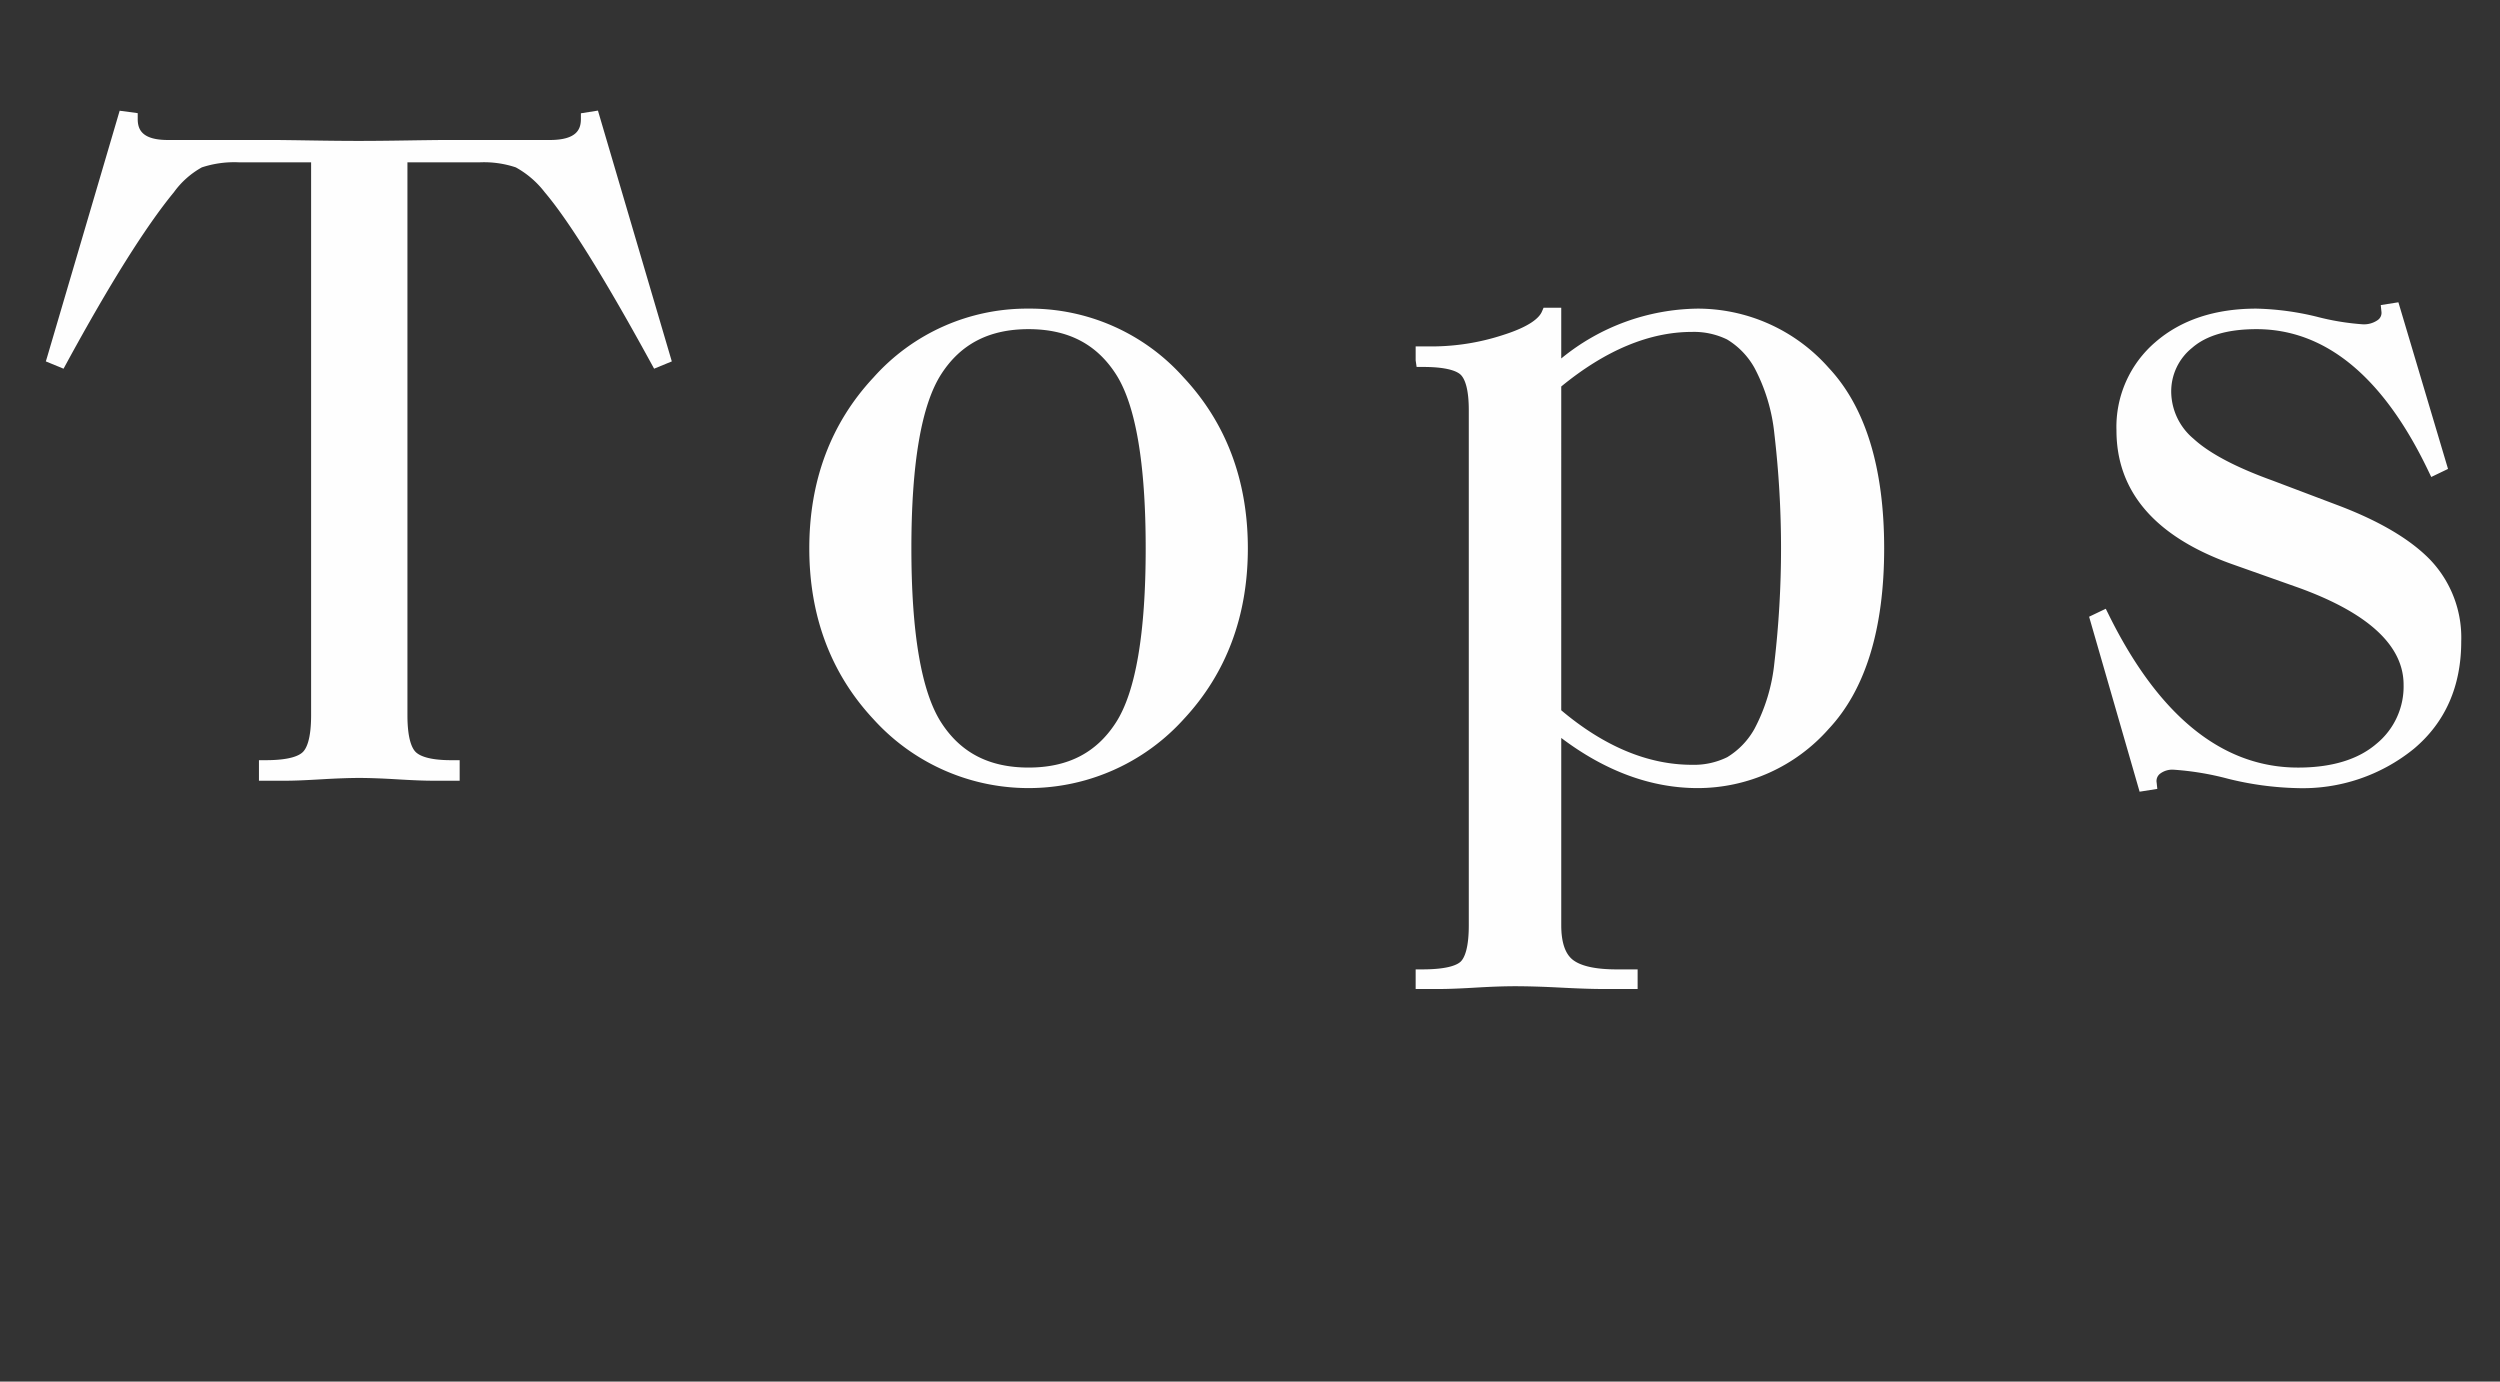
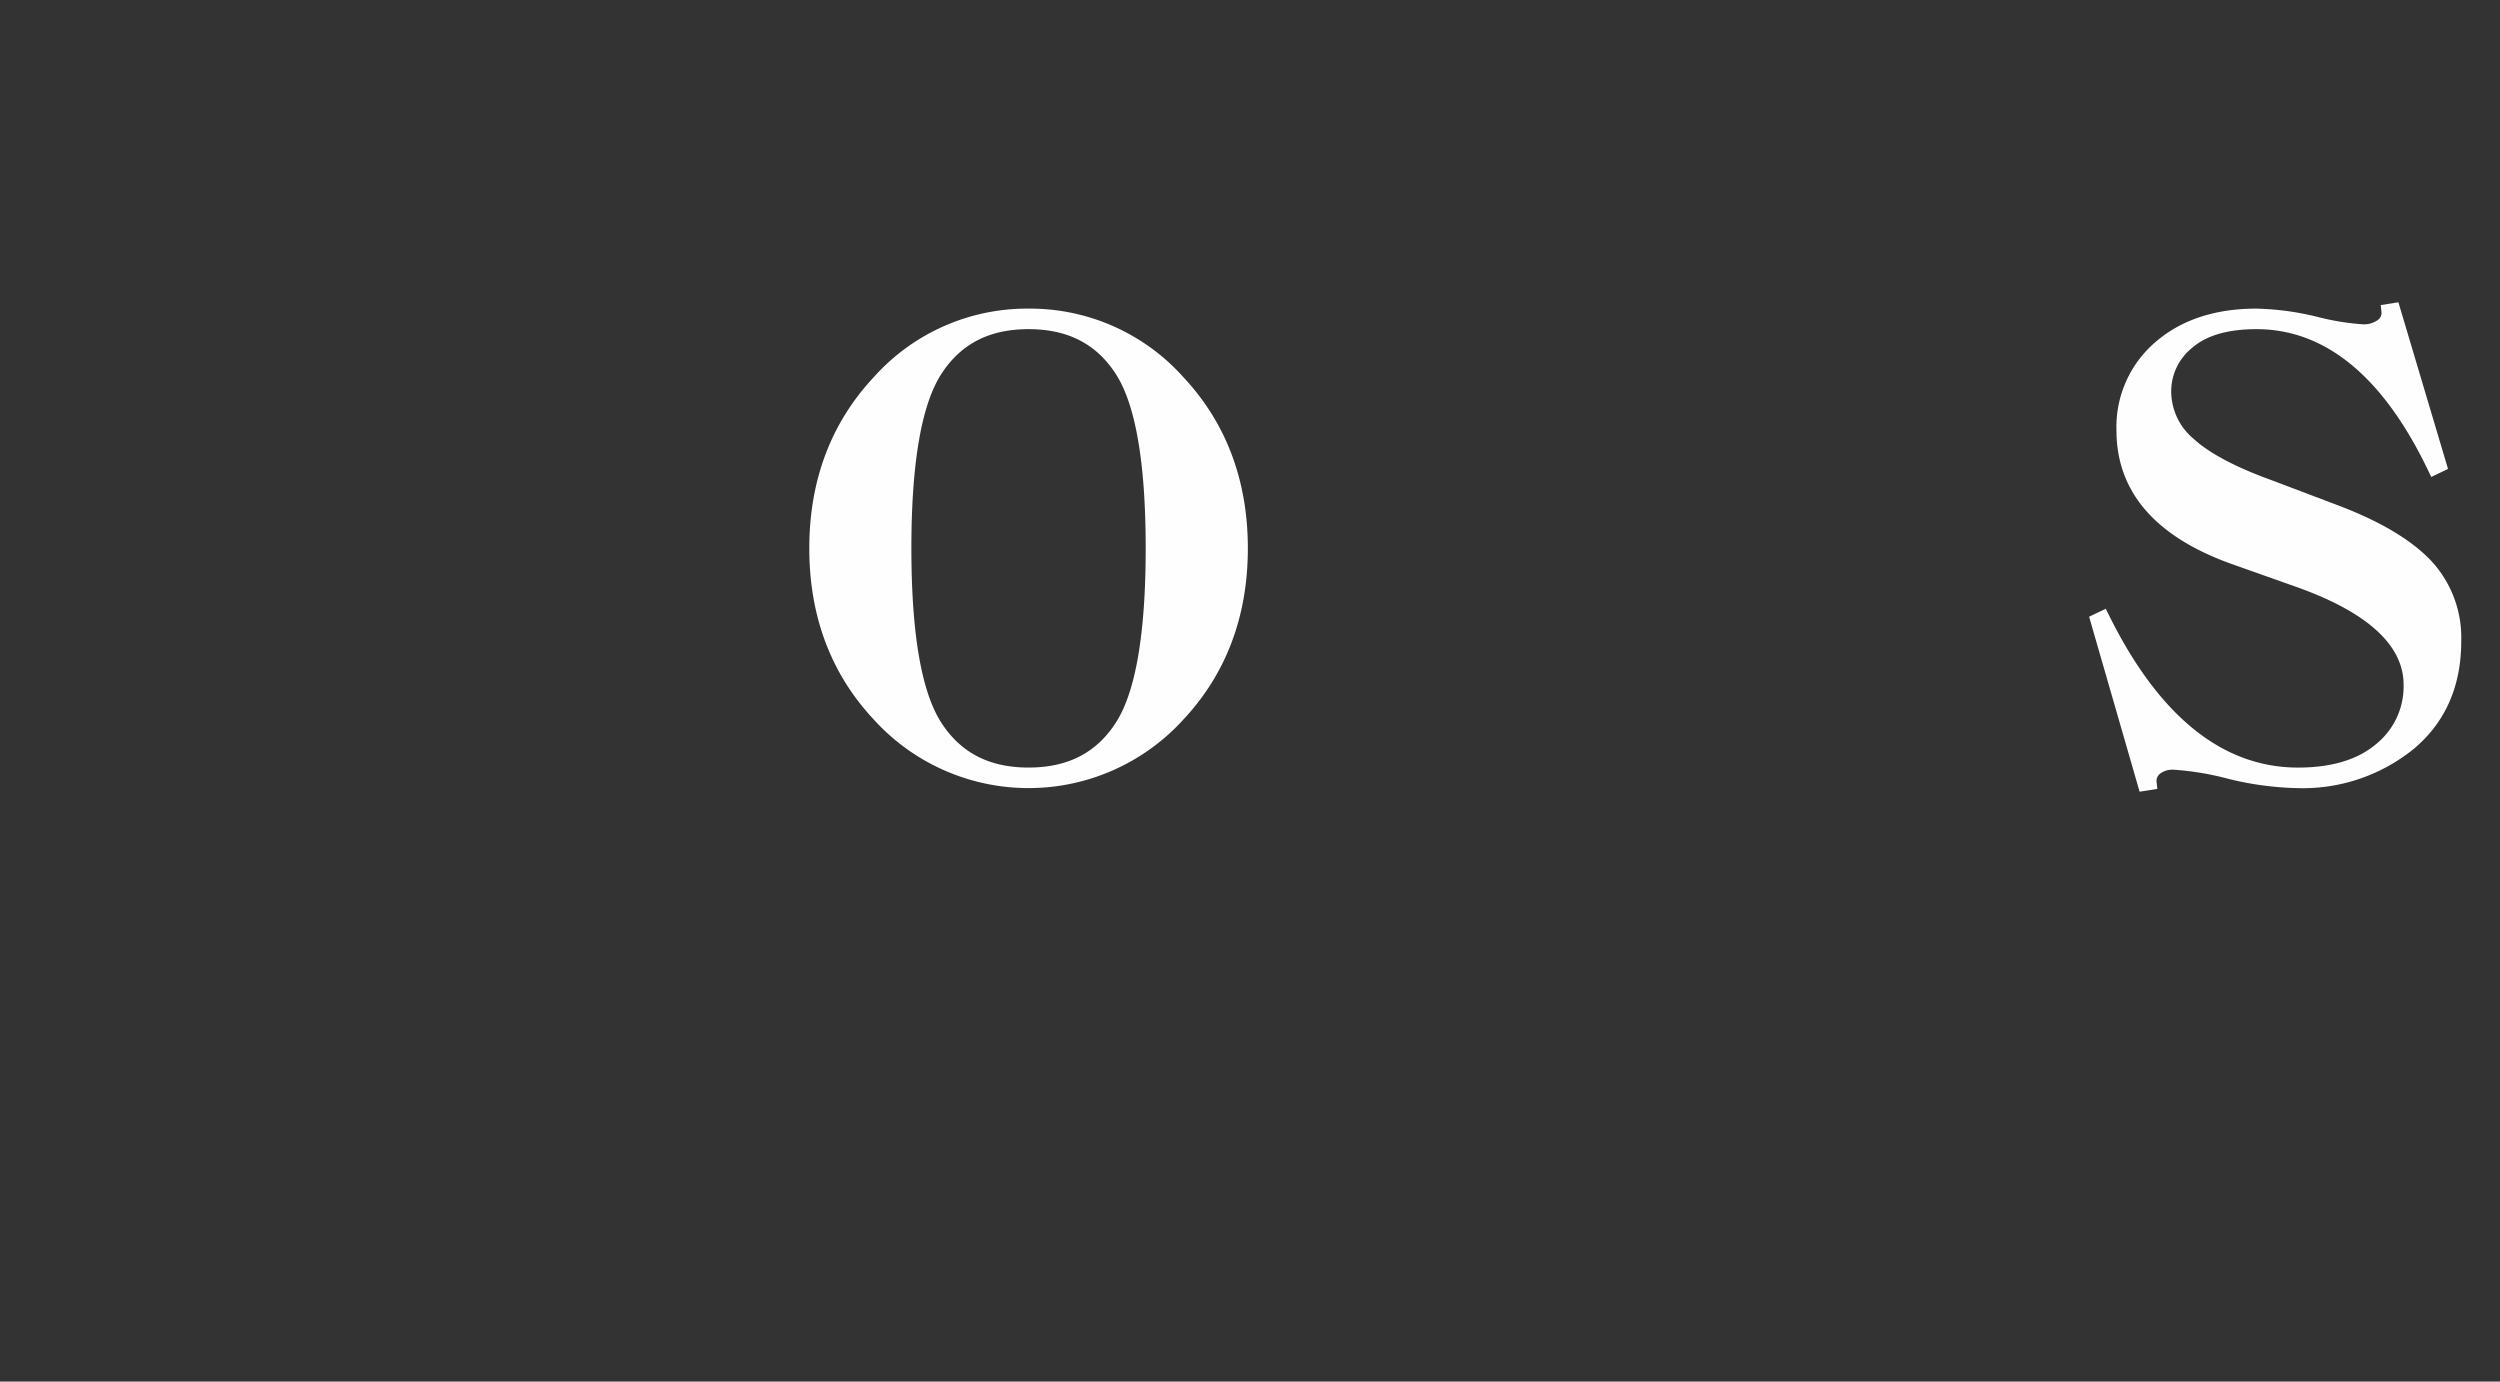
<svg xmlns="http://www.w3.org/2000/svg" viewBox="0 0 304 168">
  <rect x="0" y="0" width="304" height="168" fill="#333333" stroke="none" />
  <defs>
    <style>.a{fill:#fefefe;}.b{fill:none;}</style>
  </defs>
-   <path class="a" d="M342.13,227.34l-2.074.328v.684c0,1.193-.43,2.563-3.785,2.563H323.692c-.793,0-2.359.018-4.715.055q-3.521.056-5.871.057-2.455,0-5.98-.057-3.533-.056-4.598-.055H289.833c-3.25,0-3.668-1.37-3.668-2.563v-.699l-2.195-.297L275.2,257.149l-.207.69,2.152.887.344-.631c5.273-9.686,9.672-16.693,13.078-20.83a10.421,10.421,0,0,1,3.398-3.021,12.621,12.621,0,0,1,4.57-.611h8.715v67.222c0,2.88-.543,4.023-1,4.478-.453.455-1.59.998-4.543.998H300.907v2.496h3.387c.871,0,2.262-.057,4.164-.169,1.863-.11,3.426-.167,4.648-.167s2.77.057,4.602.167q2.795.168,4.219.169h3.387v-2.496h-1.035c-2.738,0-3.859-.544-4.316-.998-.457-.457-1-1.605-1-4.478V233.634h8.723a12.211,12.211,0,0,1,4.453.61,11.339,11.339,0,0,1,3.523,3.031c2.934,3.458,7.289,10.464,12.953,20.821l.344.629,2.152-.886-8.785-29.825Z" transform="translate(-269.419 -213.892)" />
  <path class="a" d="M394.489,251.421a24.985,24.985,0,0,0-18.859,8.379c-5.176,5.547-7.801,12.535-7.801,20.772s2.625,15.226,7.801,20.772a25.423,25.423,0,0,0,37.727,0c5.176-5.547,7.801-12.535,7.801-20.772s-2.625-15.226-7.801-20.772A24.995,24.995,0,0,0,394.489,251.421Zm-14.246,29.151c0-10.323,1.223-17.454,3.637-21.193,2.371-3.675,5.844-5.462,10.609-5.462,4.773,0,8.246,1.787,10.617,5.462,2.41,3.731,3.629,10.862,3.629,21.193,0,10.333-1.219,17.464-3.629,21.193-2.371,3.675-5.844,5.462-10.617,5.462-4.766,0-8.238-1.787-10.609-5.462C381.466,298.028,380.243,290.898,380.243,280.572Z" transform="translate(-269.419 -213.892)" />
-   <path class="a" d="M475.864,251.421a26.64,26.64,0,0,0-16.598,6.061v-6.172h-2.148l-.207.483c-.309.714-1.391,1.79-4.793,2.858a27.965,27.965,0,0,1-8.348,1.365h-2.207V257.713l.117.8h.801c3.184,0,4.242.616,4.594.984.434.456.949,1.565.949,4.267v62.643c0,2.791-.516,3.922-.949,4.379-.352.367-1.41.983-4.711.983h-.801v2.385h2.918c1.027,0,2.496-.057,4.391-.169,1.836-.11,3.441-.167,4.773-.167,1.57,0,3.438.057,5.543.167q3.264.168,5.035.169h4.332v-2.385H465.989c-2.543,0-4.336-.395-5.324-1.171-.93-.735-1.398-2.146-1.398-4.191V303.625c5.363,4.049,10.938,6.099,16.598,6.099a21.258,21.258,0,0,0,15.926-7.2c4.473-4.77,6.742-12.155,6.742-21.951s-2.27-17.182-6.742-21.952A21.261,21.261,0,0,0,475.864,251.421Zm-16.598,9.469c5.371-4.404,10.715-6.637,15.895-6.637a9.172,9.172,0,0,1,4.273.92,9.335,9.335,0,0,1,3.336,3.465,21.796,21.796,0,0,1,2.41,7.989,120.098,120.098,0,0,1,0,27.893,21.766,21.766,0,0,1-2.41,7.985,9.336,9.336,0,0,1-3.336,3.469l-.004.001a9.18,9.18,0,0,1-4.27.917c-5.328,0-10.676-2.23-15.895-6.631Z" transform="translate(-269.419 -213.892)" />
  <path class="a" d="M564.946,281.978c-2.414-2.5-6.188-4.732-11.219-6.636l-8.004-3.029c-4.43-1.6-7.641-3.298-9.547-5.049a7.536,7.536,0,0,1-2.738-5.742,6.792,6.792,0,0,1,2.547-5.337c1.723-1.505,4.355-2.268,7.816-2.268,8.406,0,15.441,5.805,20.91,17.252l.348.724,2.039-.98-6.035-20.263-2.145.339.078.755a1.071,1.071,0,0,1-.457,1.075,2.905,2.905,0,0,1-1.809.509,30.722,30.722,0,0,1-5.633-.934,33.805,33.805,0,0,0-7.297-.973c-5.031,0-9.16,1.366-12.273,4.062a13.571,13.571,0,0,0-4.746,10.746c0,7.437,4.688,12.893,13.934,16.219l8.219,2.912c8.469,3.069,12.762,7.039,12.762,11.799a8.995,8.995,0,0,1-3.305,7.181c-2.23,1.917-5.441,2.889-9.535,2.889-9.188,0-16.934-6.26-23.023-18.604l-.352-.709-2.027.969,6.141,21.277,2.152-.34-.078-.755a1.124,1.124,0,0,1,.41-1.088,2.459,2.459,0,0,1,1.613-.494,34.823,34.823,0,0,1,6.641,1.099,38.08,38.08,0,0,0,8.406,1.142A21.419,21.419,0,0,0,562.95,304.942c3.816-3.207,5.754-7.598,5.754-13.052A13.719,13.719,0,0,0,564.946,281.978Z" transform="translate(-269.419 -213.892)" />
-   <rect class="b" width="304" height="168" />
</svg>